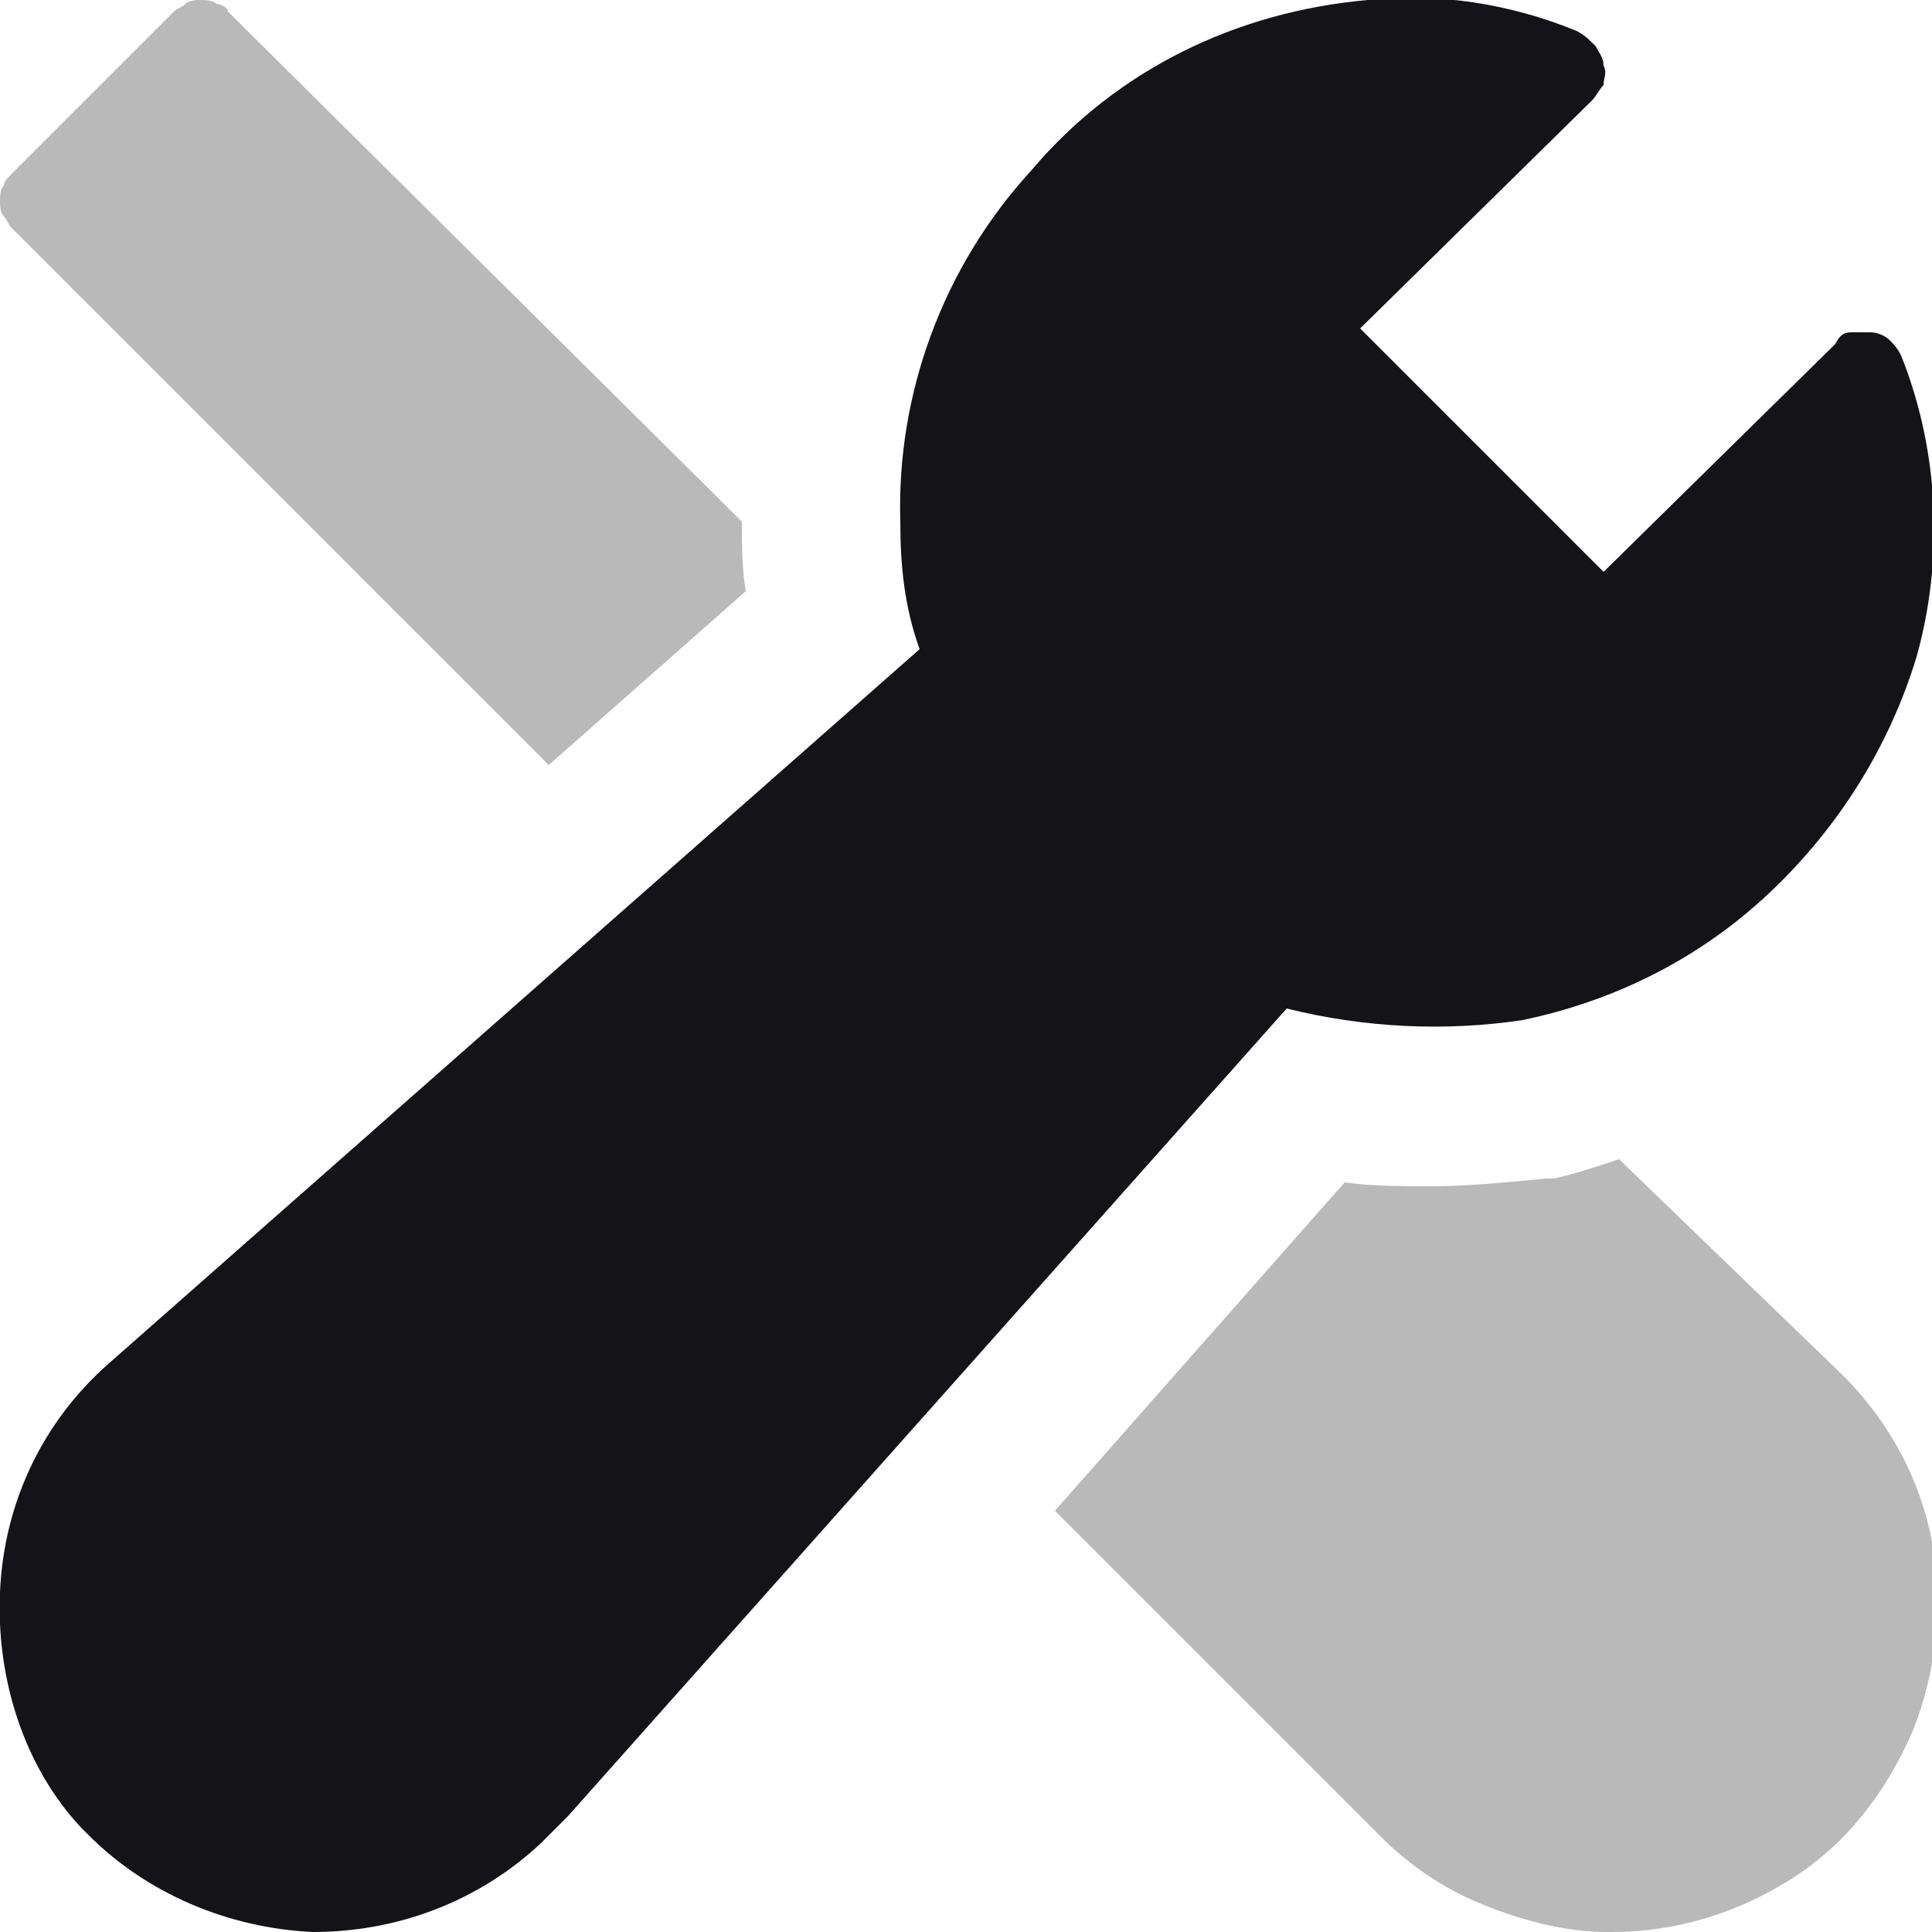
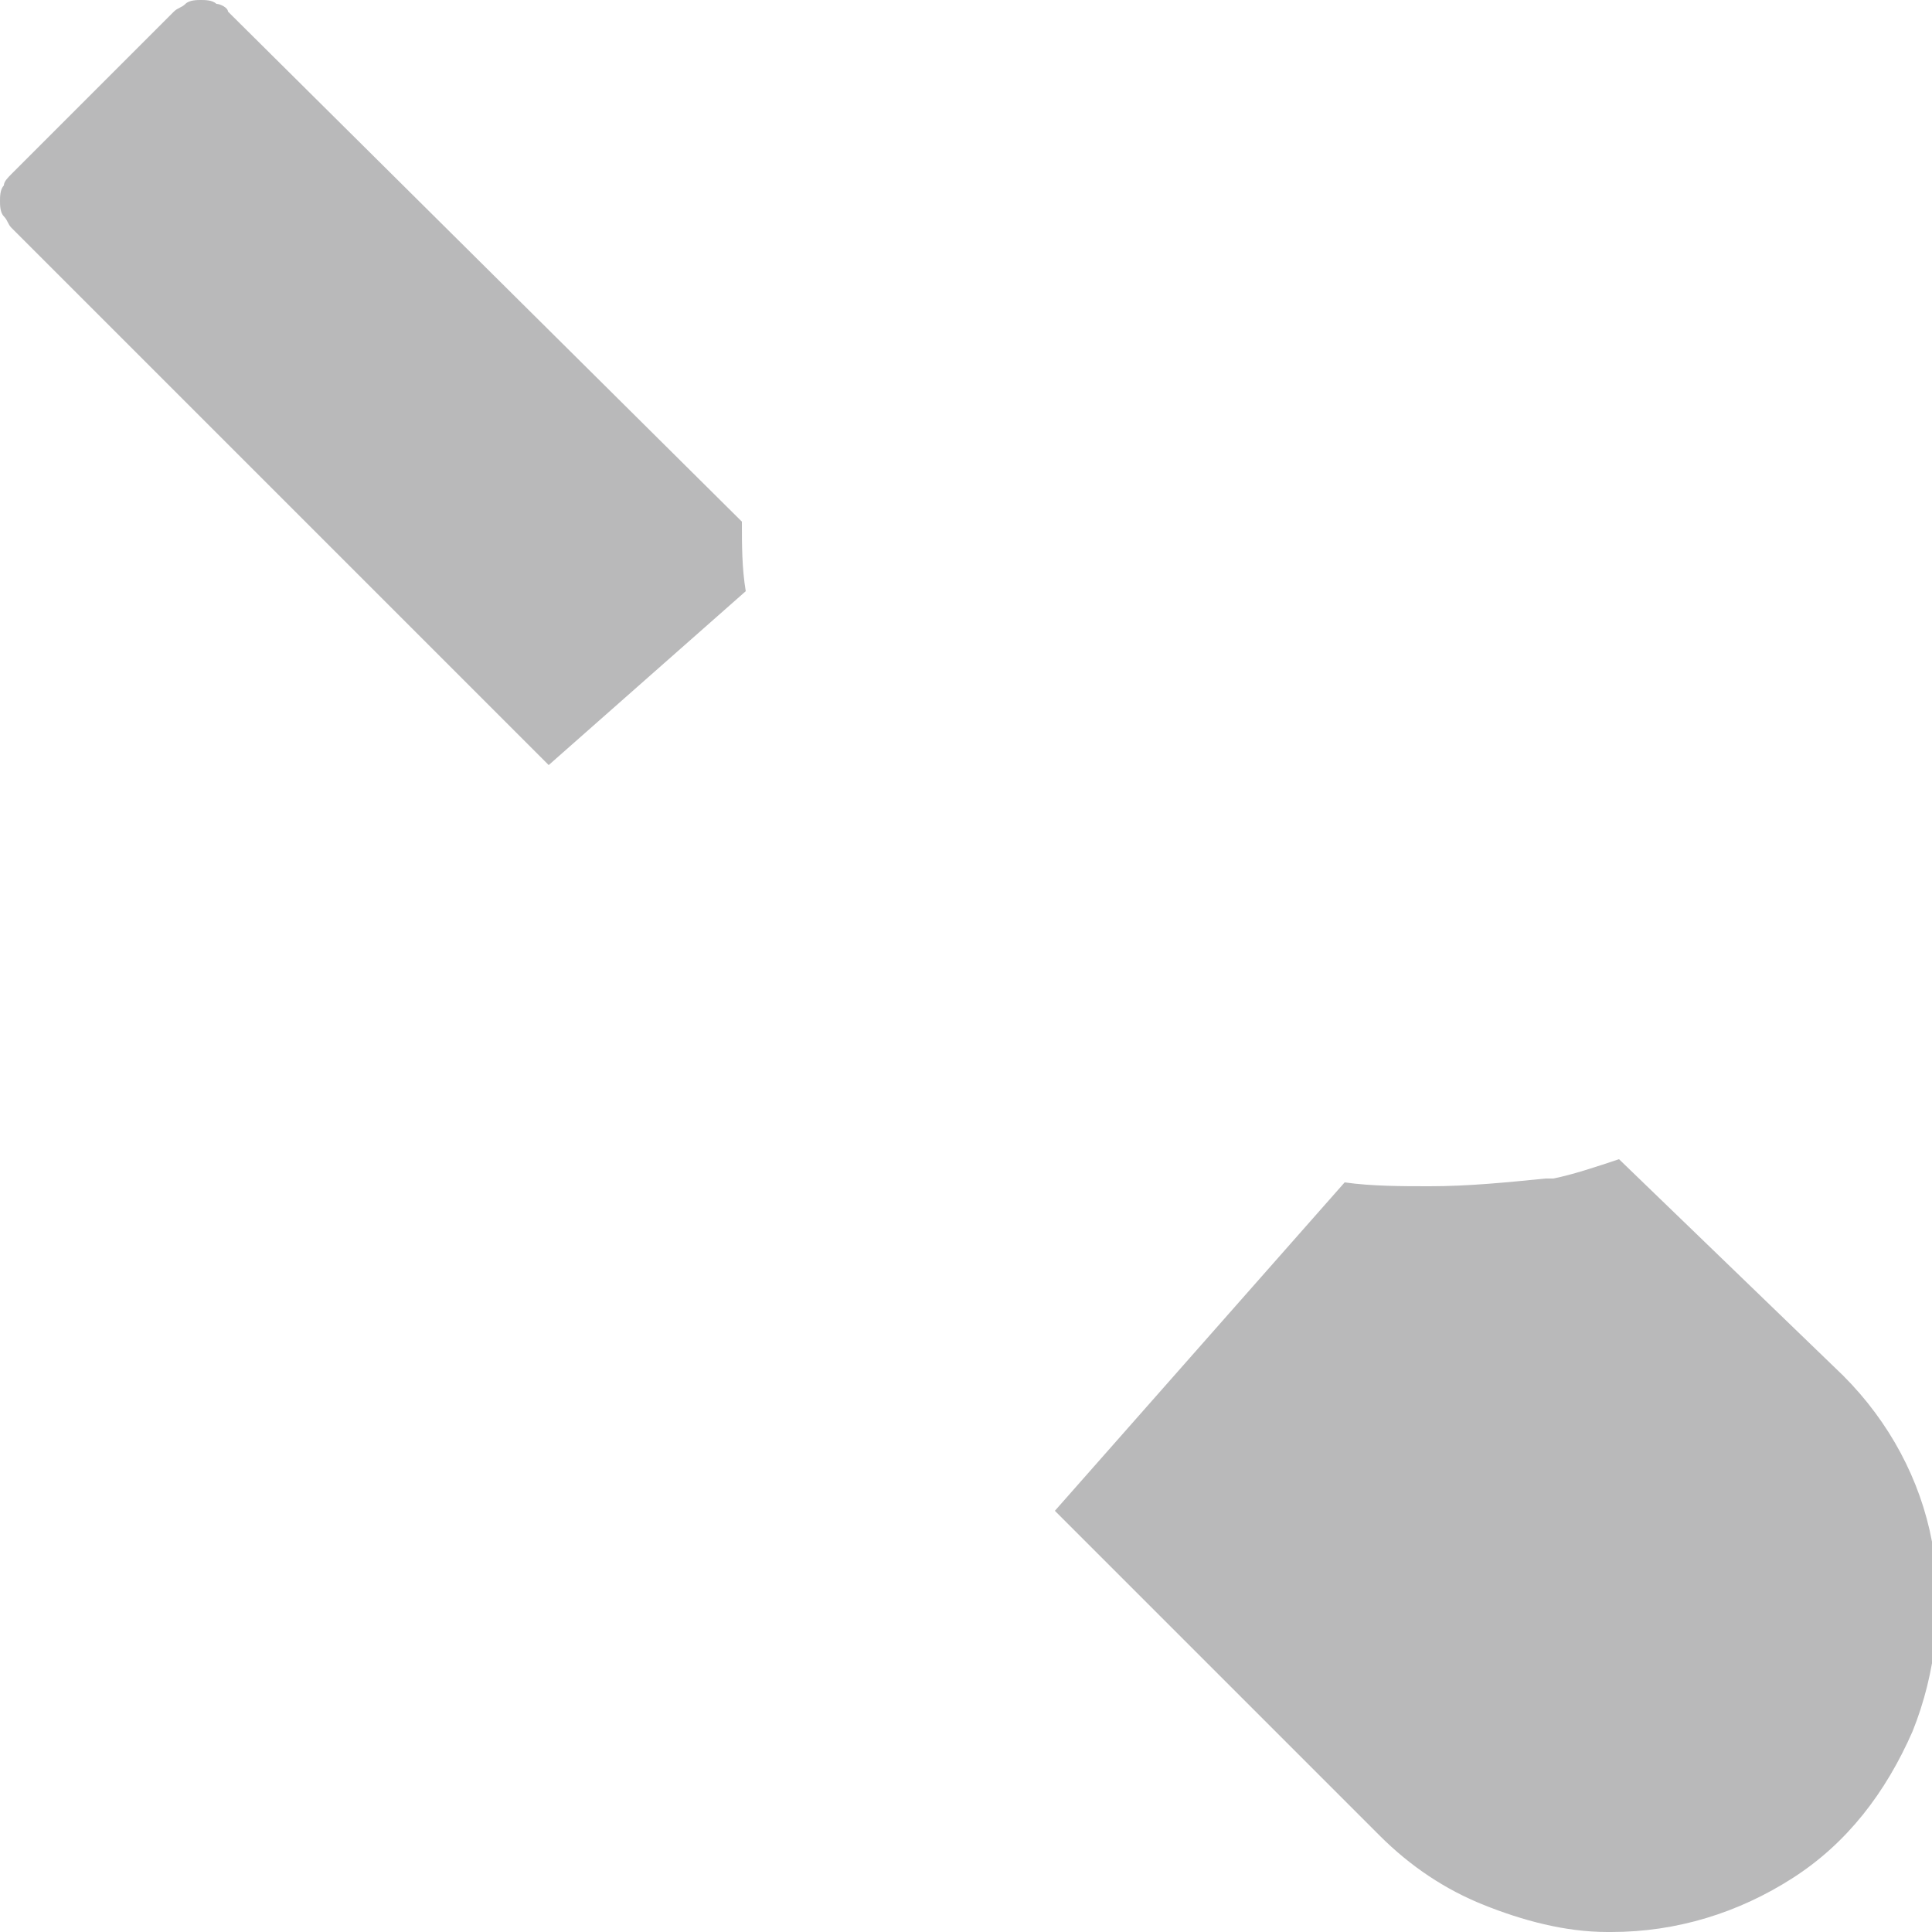
<svg xmlns="http://www.w3.org/2000/svg" version="1.1" id="Layer_1" x="0px" y="0px" viewBox="0 0 50 50" style="enable-background:new 0 0 50 50;" xml:space="preserve">
  <style type="text/css">
	.st0{opacity:0.3;}
	.st1{fill:#131318;}
</style>
  <g>
    <g class="st0">
      <path class="st1" d="M14.2,19.8l5.1-4.5c-0.1-0.6-0.1-1.2-0.1-1.8v0L5.9,0.3C5.9,0.2,5.7,0.1,5.6,0.1C5.5,0,5.3,0,5.2,0    C5.1,0,4.9,0,4.8,0.1S4.6,0.2,4.5,0.3L0.3,4.5C0.2,4.6,0.1,4.7,0.1,4.8C0,4.9,0,5.1,0,5.2c0,0.1,0,0.3,0.1,0.4    c0.1,0.1,0.1,0.2,0.2,0.3L14.2,19.8z" />
      <path class="st1" d="M41.9,30c-0.6,0.2-1.2,0.4-1.7,0.5l-0.2,0c-1,0.1-2,0.2-3,0.2c-0.7,0-1.5,0-2.2-0.1l-7.5,8.5l8.4,8.4    c0.8,0.8,1.7,1.4,2.7,1.8c1,0.4,2.1,0.7,3.2,0.7h0.1c1.7,0,3.3-0.5,4.7-1.4s2.4-2.2,3.1-3.8c0.6-1.5,0.8-3.2,0.5-4.9    c-0.3-1.6-1.1-3.1-2.3-4.3L41.9,30z" />
    </g>
-     <path class="st1" d="M49.2,9.2c-0.1-0.2-0.2-0.3-0.3-0.4c-0.1-0.1-0.3-0.2-0.5-0.2c-0.2,0-0.3,0-0.5,0c-0.2,0-0.3,0.1-0.4,0.3   l-6,5.9l-6.3-6.3l6-5.9c0.1-0.1,0.2-0.3,0.3-0.4c0-0.2,0.1-0.3,0-0.5c0-0.2-0.1-0.3-0.2-0.5C41.1,1,41,0.9,40.8,0.8   c-1.7-0.7-3.6-1-5.4-0.8c-3.4,0.3-6.5,1.8-8.7,4.4c-2.3,2.5-3.5,5.8-3.4,9.1c0,1.1,0.1,2.2,0.5,3.3L2.8,35.3   c-1.7,1.5-2.7,3.6-2.8,5.9c-0.1,2.2,0.6,4.5,2.1,6.1l0.2,0.2C3.8,49,5.9,49.9,8.1,50c2.2,0,4.3-0.8,5.9-2.3   c0.2-0.2,0.5-0.5,0.7-0.7l18.6-20.9c2,0.5,4.1,0.6,6.1,0.3c2.4-0.5,4.6-1.6,6.4-3.3c1.8-1.7,3.1-3.8,3.8-6.1   C50.3,14.5,50.2,11.7,49.2,9.2z" />
  </g>
</svg>